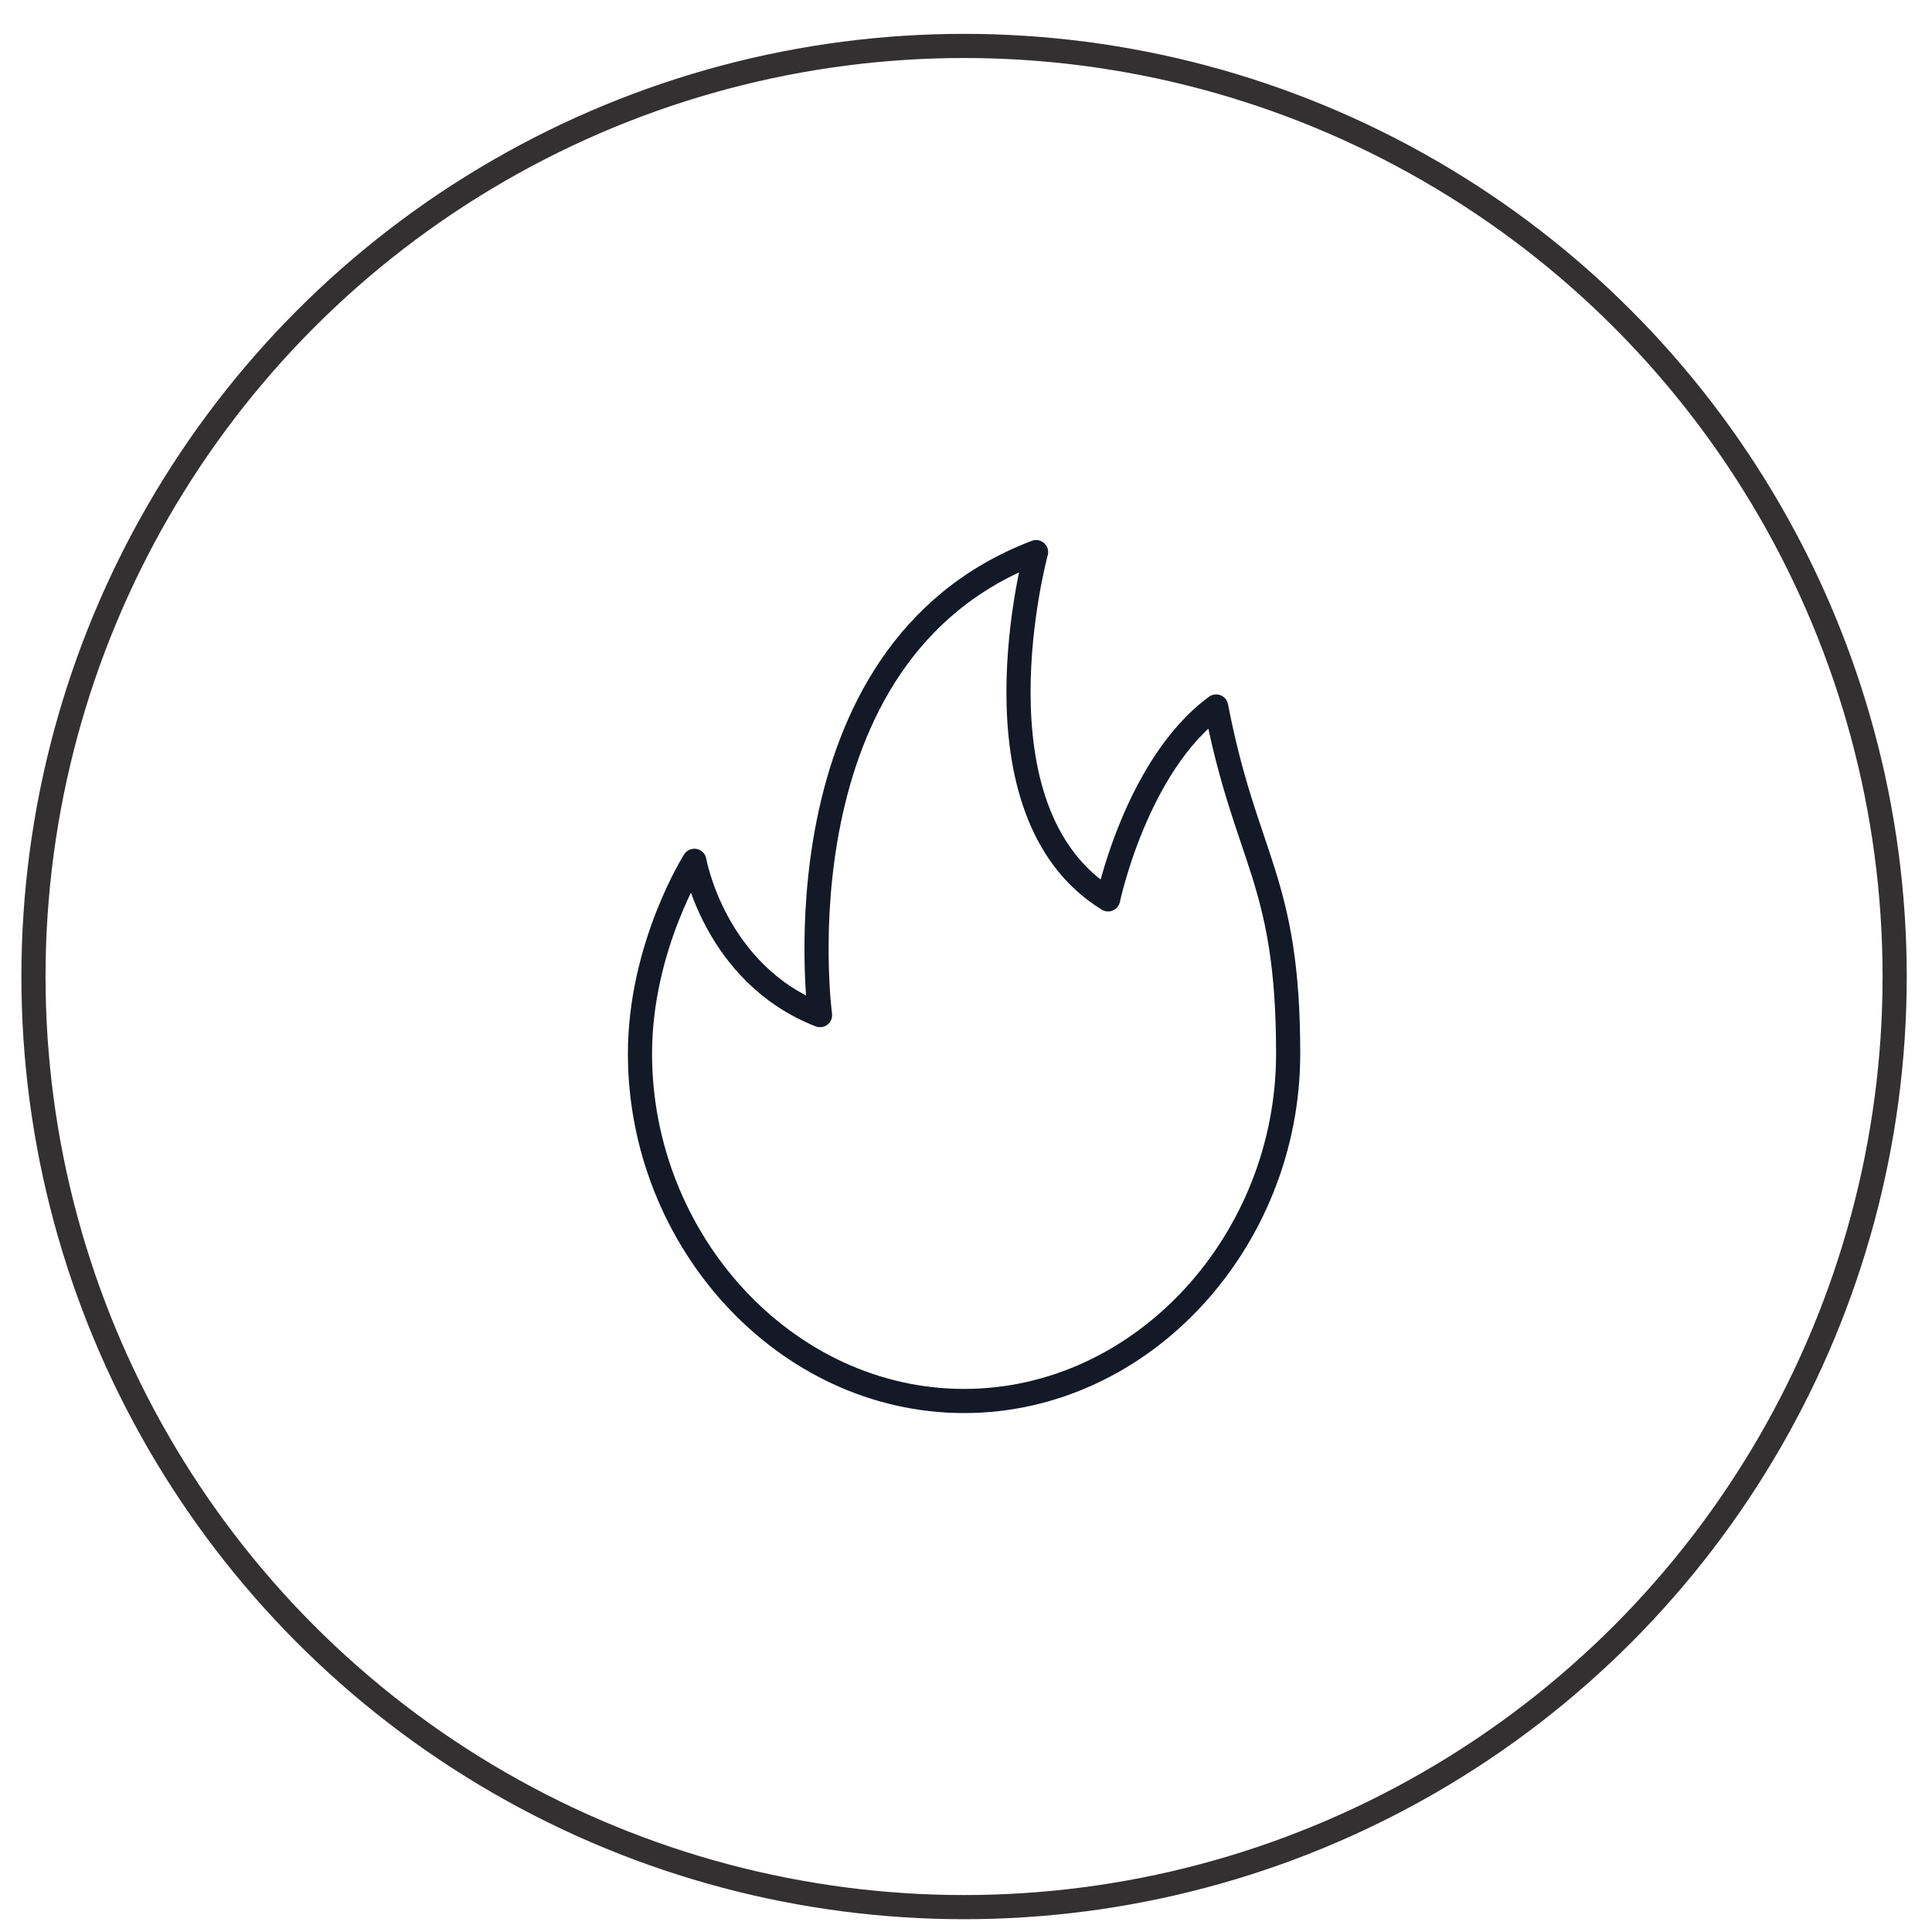
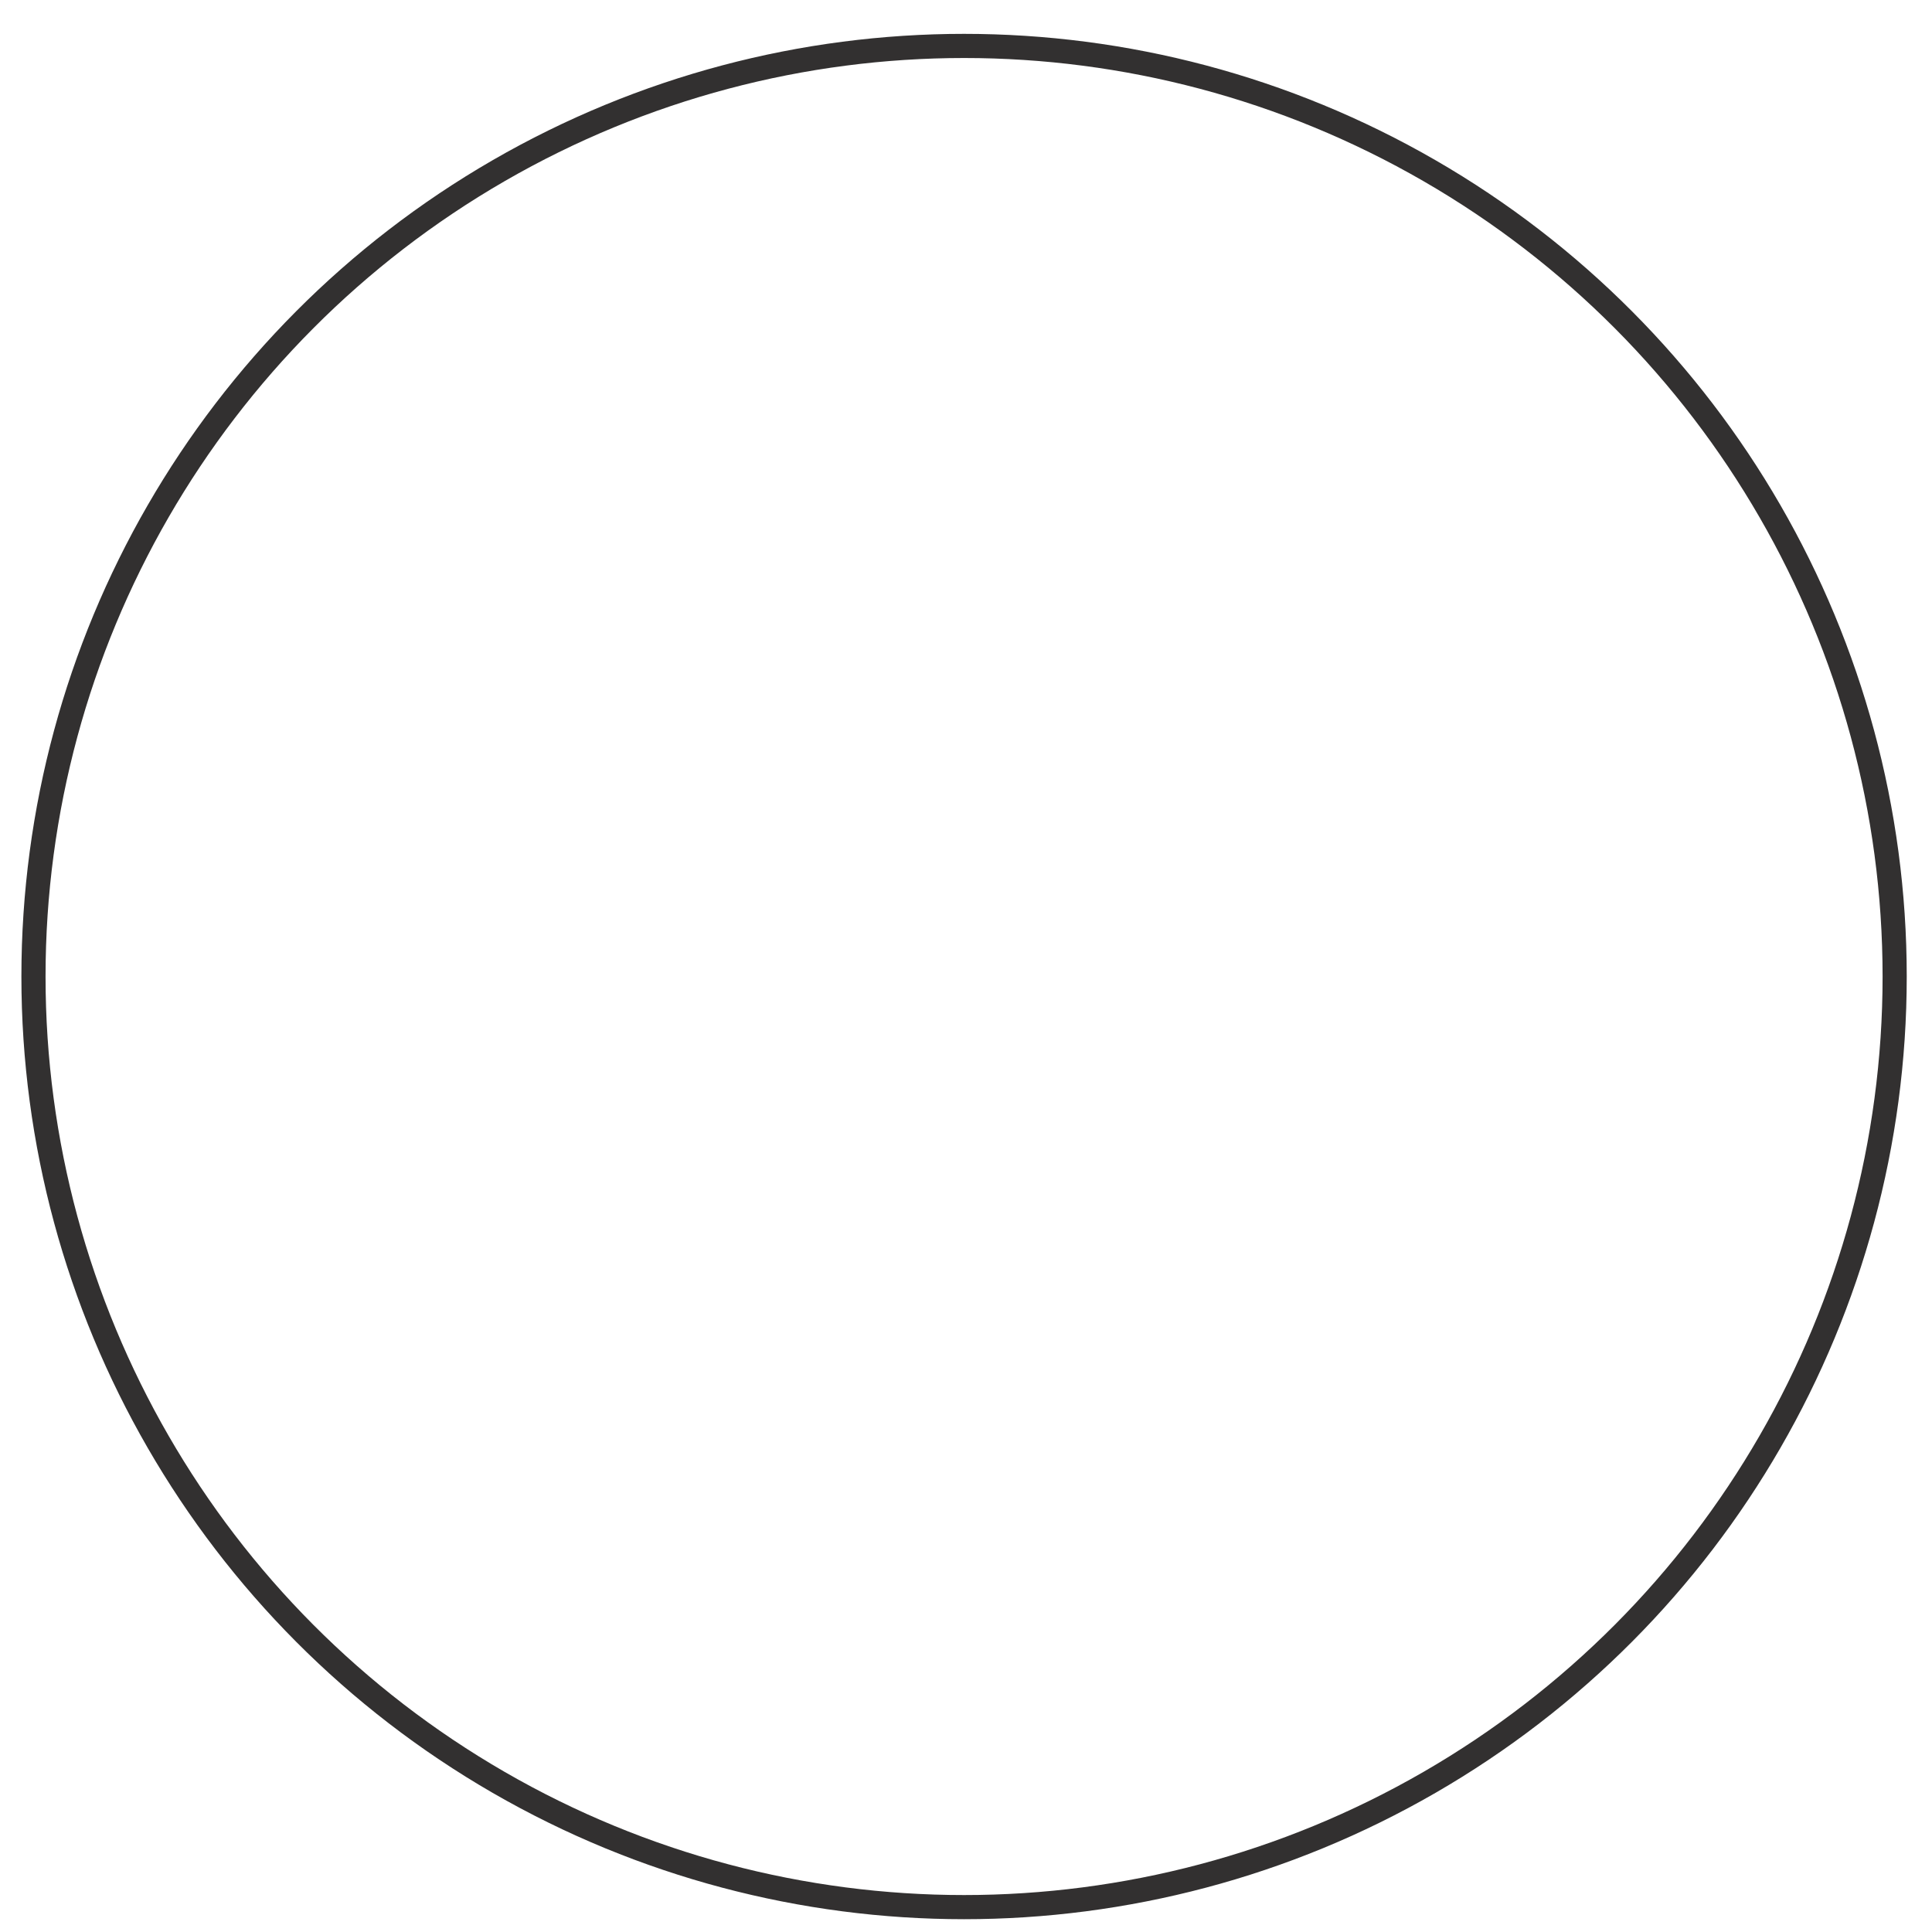
<svg xmlns="http://www.w3.org/2000/svg" fill="none" viewBox="0 0 40 40" height="40" width="40">
-   <path stroke-linejoin="round" stroke-linecap="round" stroke-width="0.5" stroke="#131927" d="M14.376 17.822C14.376 17.822 14.786 20.163 16.978 21.017C16.978 21.017 15.971 13.516 21.451 11.431C21.451 11.431 19.983 16.8 22.942 18.621C22.942 18.621 23.524 15.841 25.179 14.627C25.798 17.83 26.67 18.189 26.67 21.816C26.67 25.683 23.666 29.006 19.96 29.006C16.255 29.006 13.25 25.683 13.25 21.816C13.25 19.596 14.376 17.822 14.376 17.822Z" />
  <circle stroke-width="0.5" stroke="#323030" r="19.267" cy="20.218" cx="19.96" />
</svg>